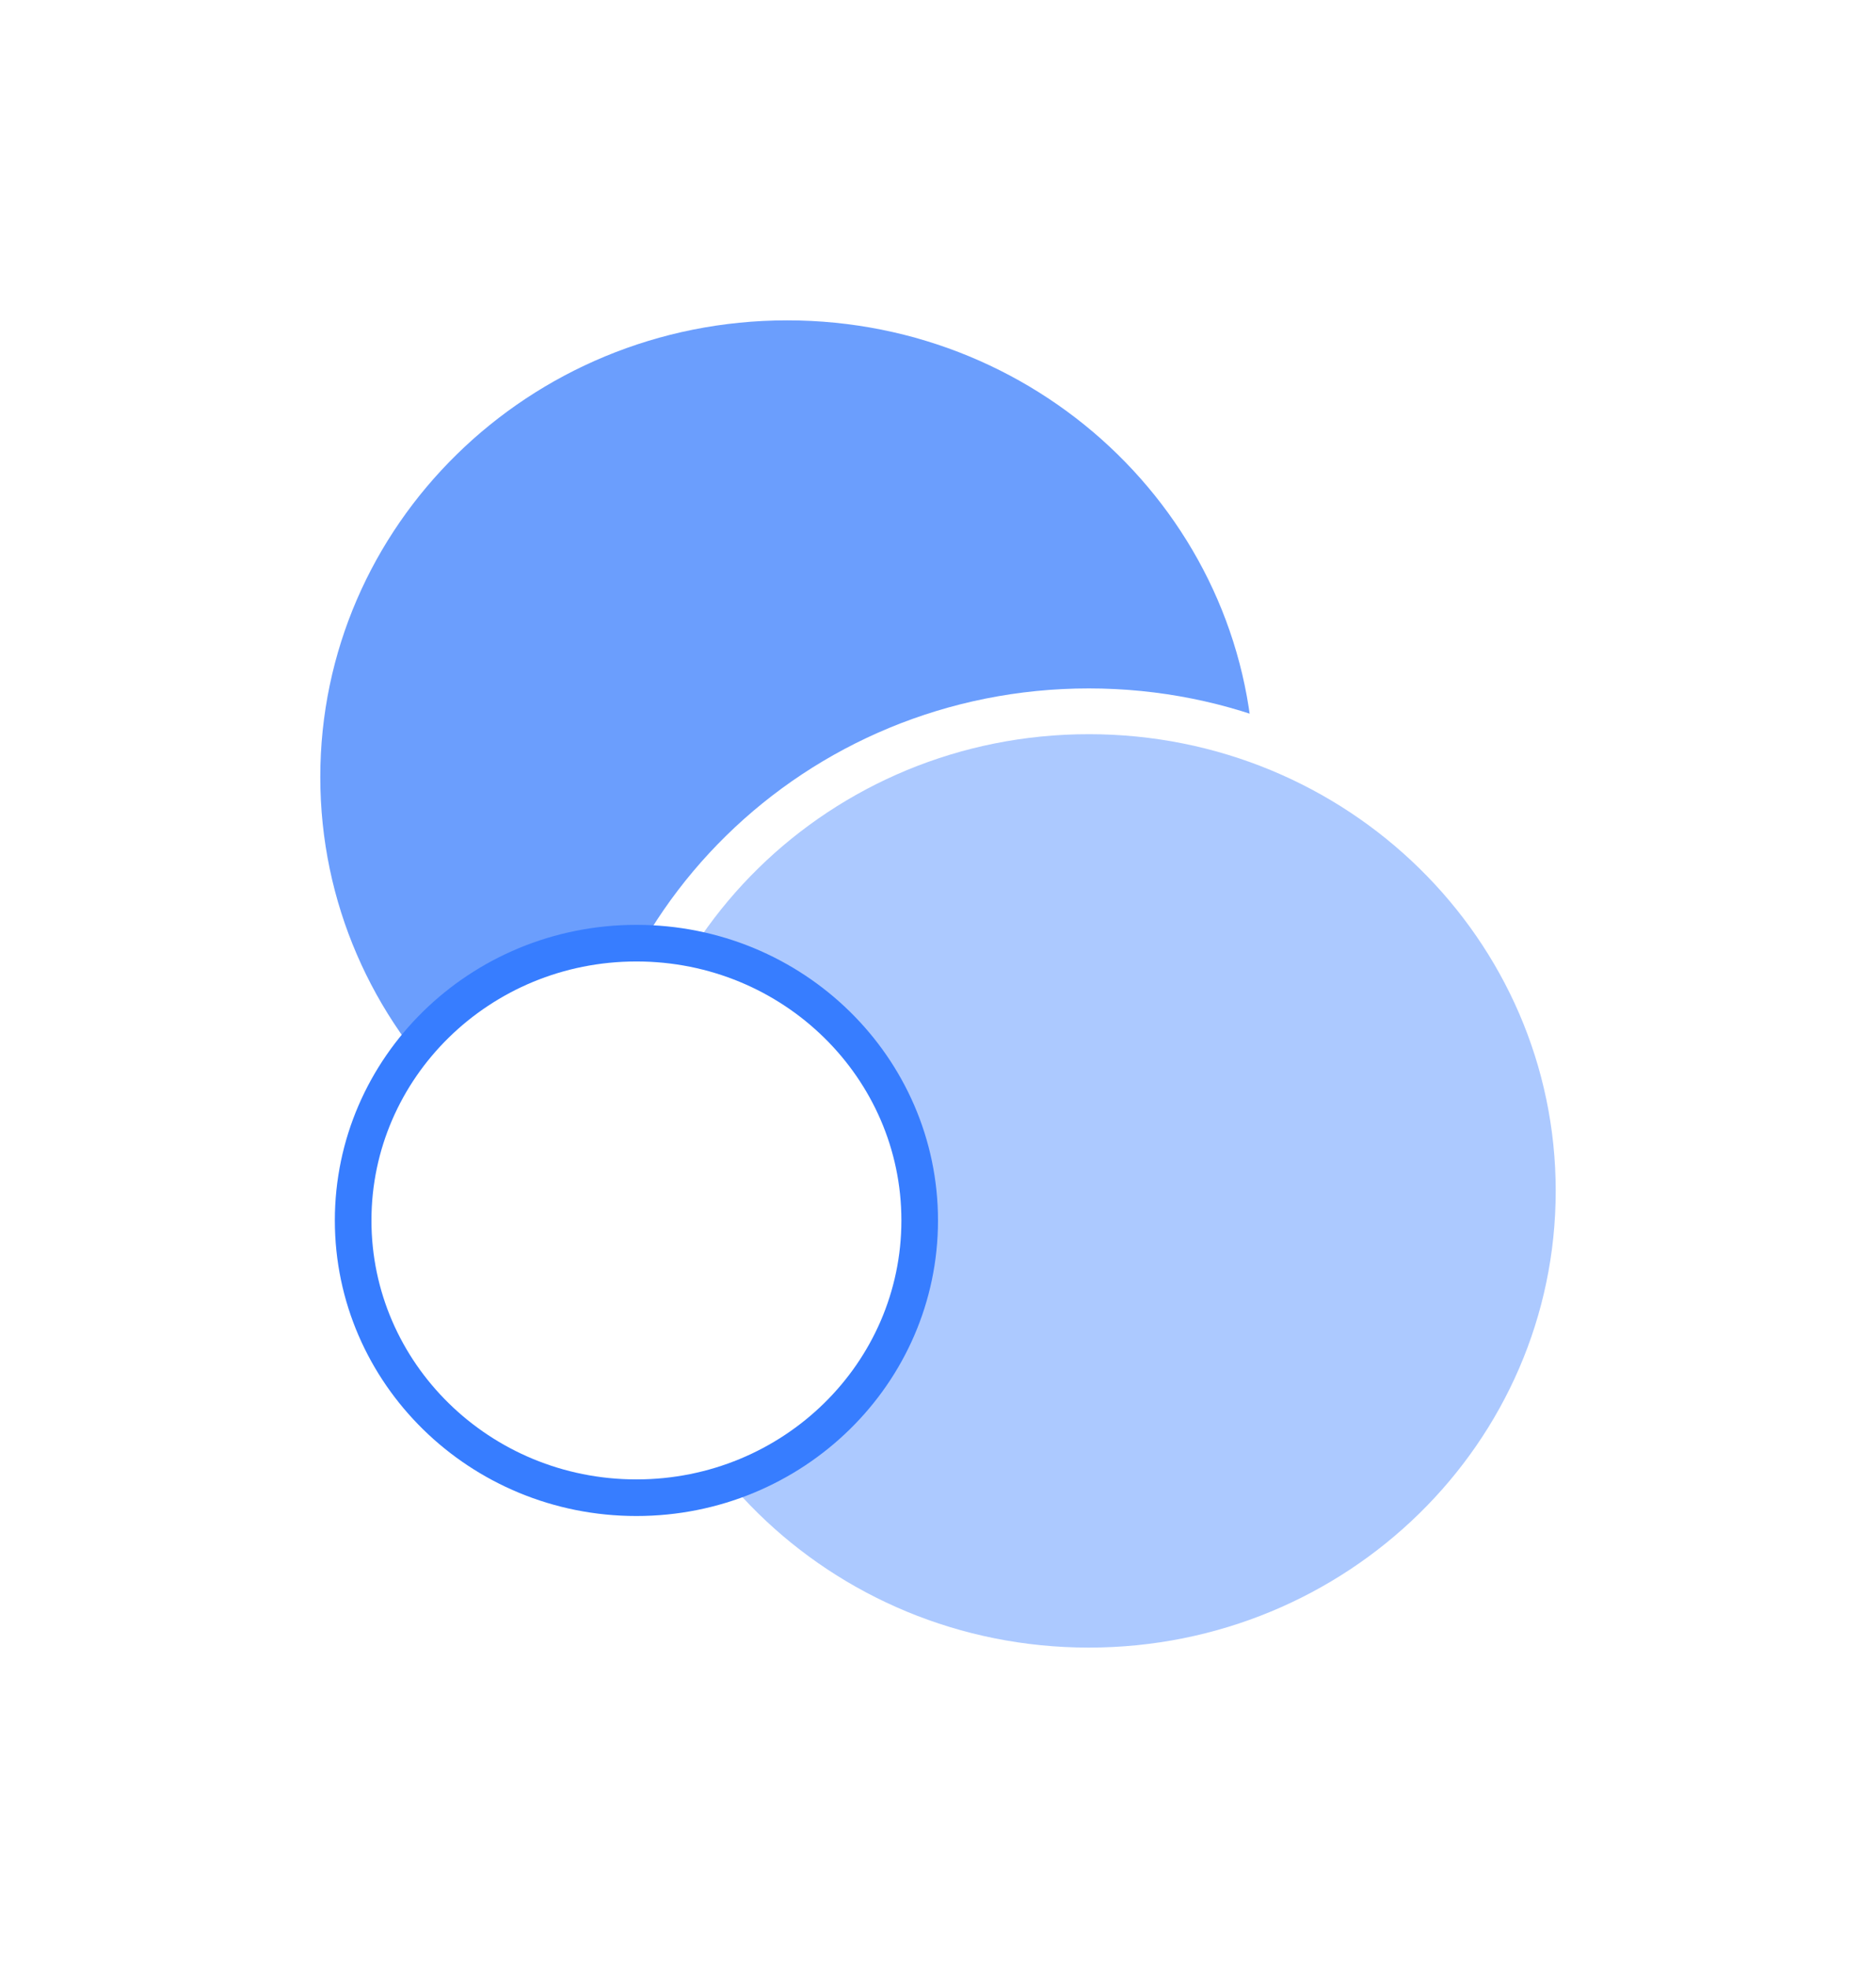
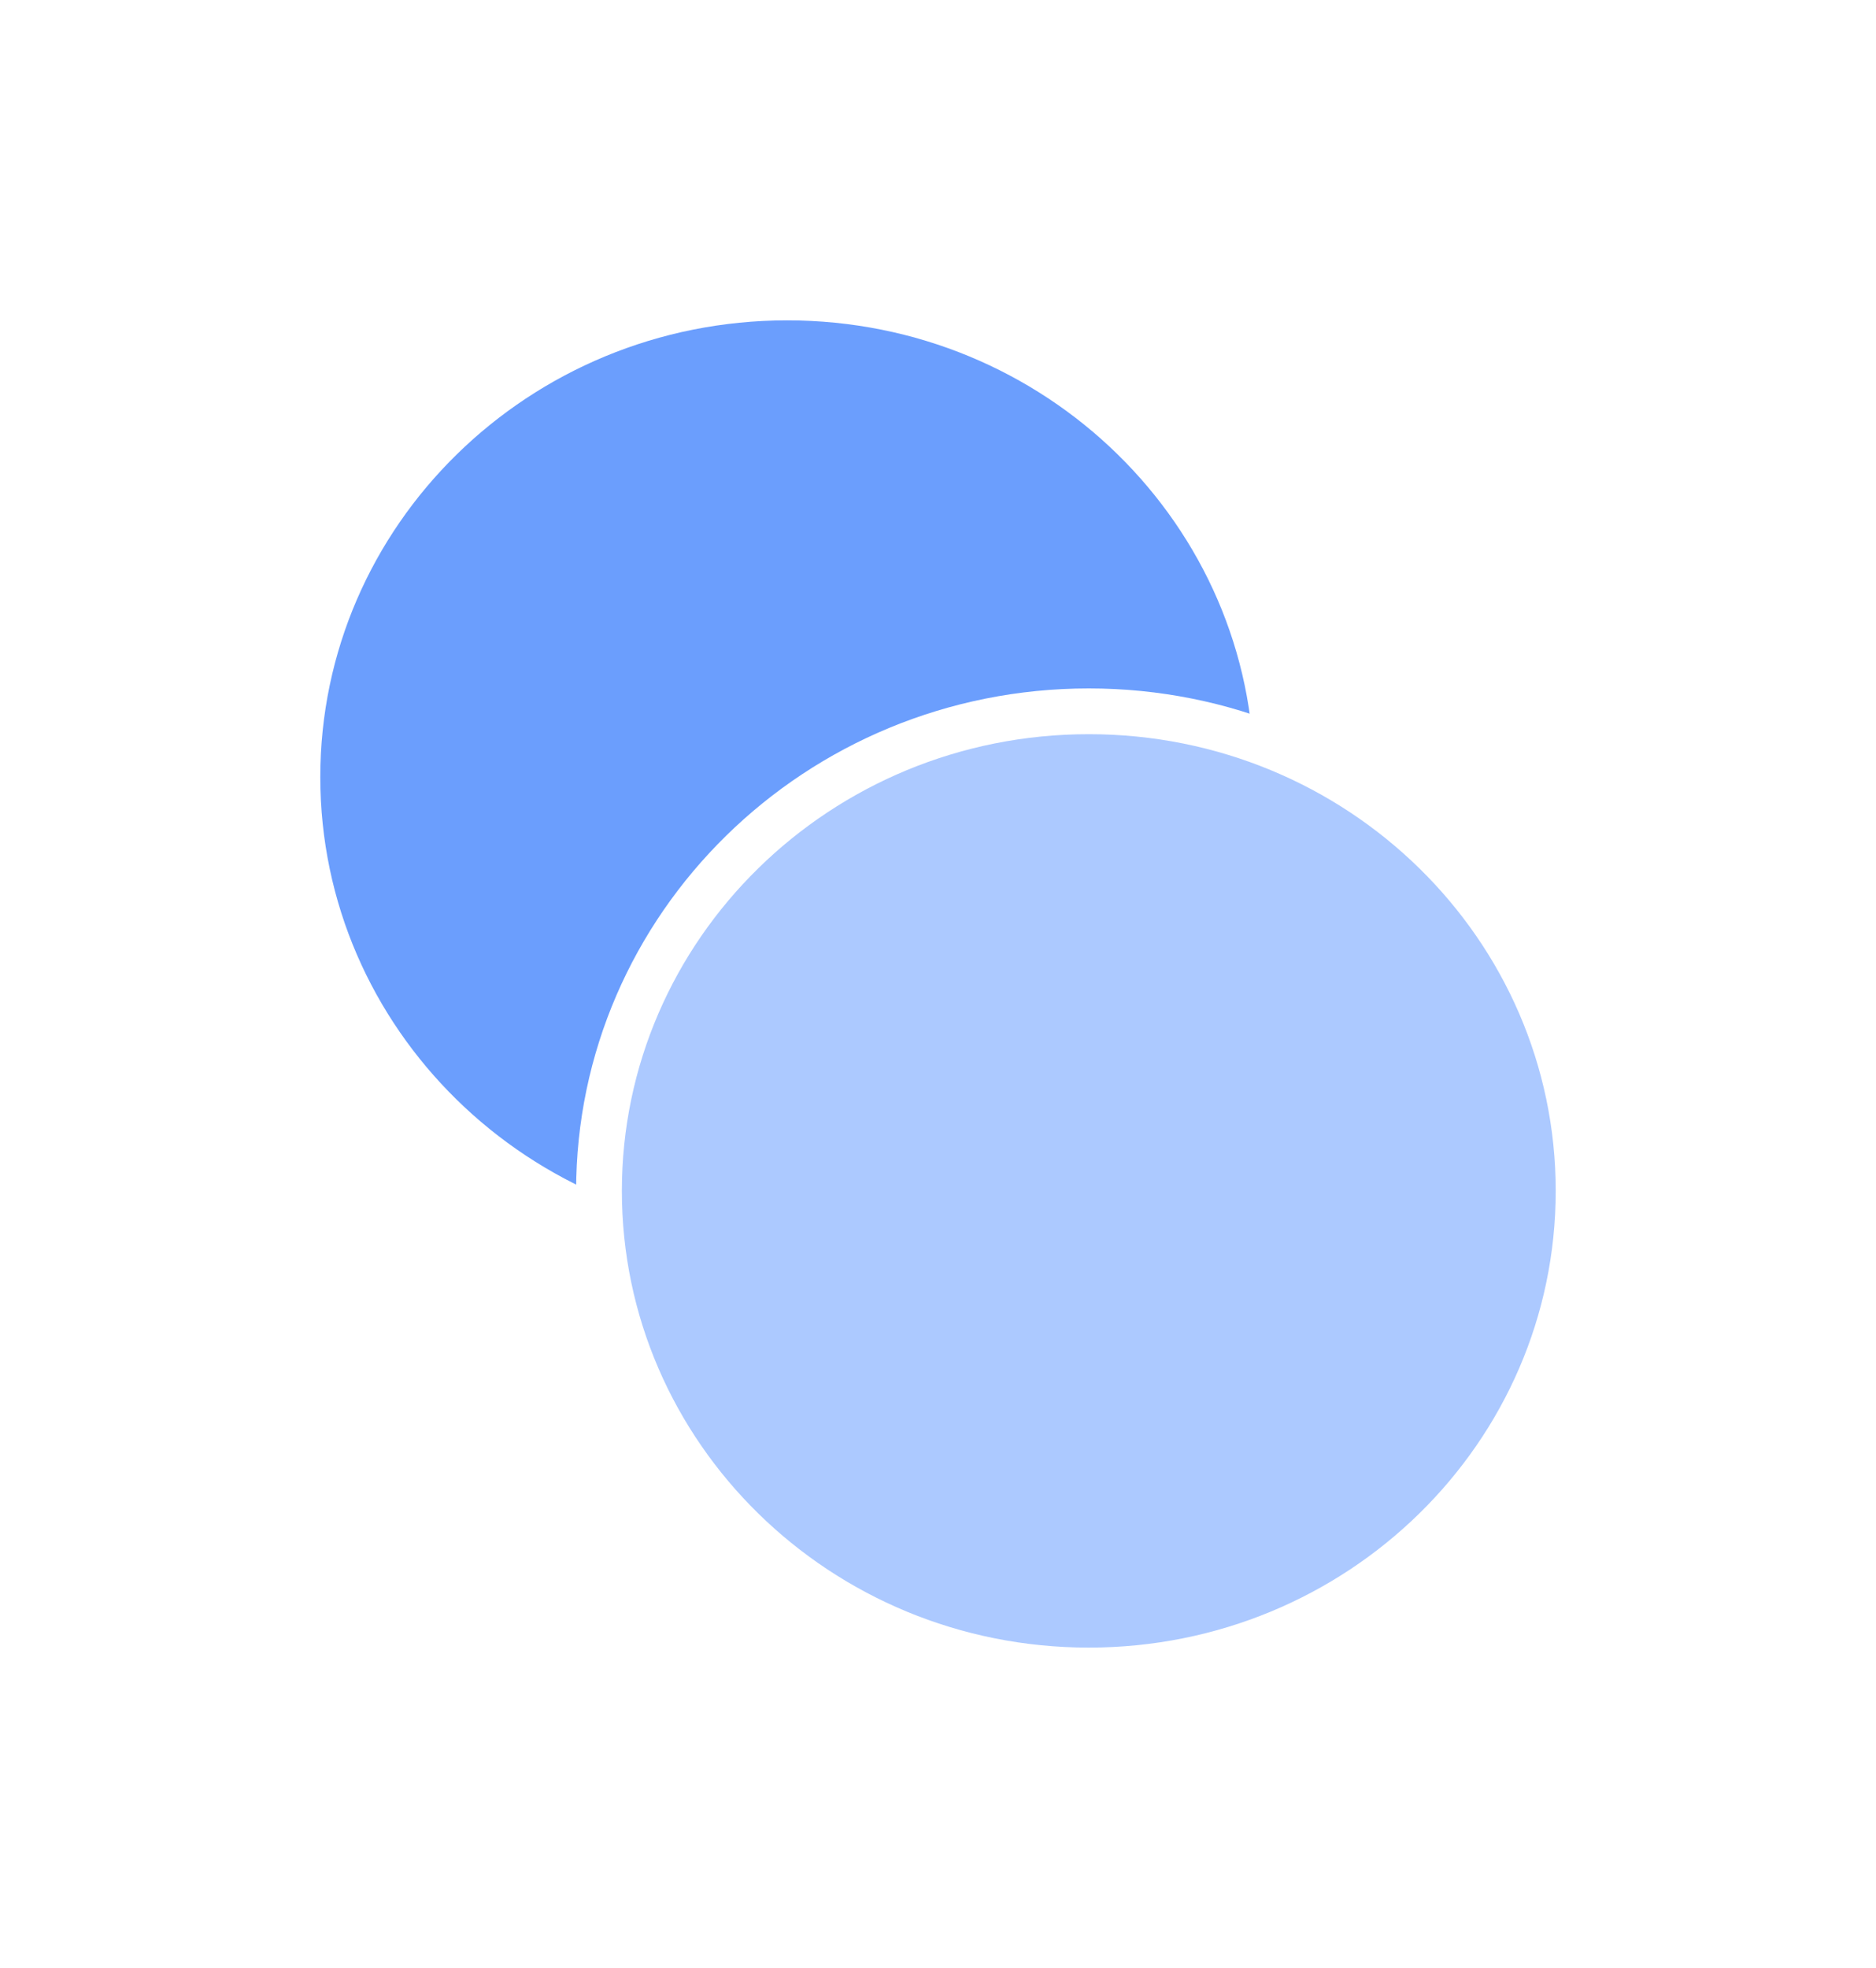
<svg xmlns="http://www.w3.org/2000/svg" width="41" height="43" viewBox="0 0 41 43" fill="none">
  <g filter="url(#filter0_d_2205_13714)">
    <path d="M27.909 16.979C27.909 22.757 23.126 27.458 17.204 27.458C11.283 27.458 6.5 22.757 6.5 16.979C6.5 11.201 11.283 6.5 17.204 6.5C23.126 6.5 27.909 11.201 27.909 16.979Z" fill="#6B9EFD" stroke="white" />
    <path d="M13.091 26.021C13.091 20.243 17.874 15.542 23.796 15.542C29.717 15.542 34.5 20.243 34.5 26.021C34.5 31.799 29.717 36.5 23.796 36.5C17.874 36.5 13.091 31.799 13.091 26.021Z" fill="#ACC9FF" stroke="white" />
-     <path d="M20.1 26.667C20.1 30.005 17.336 32.725 13.909 32.725C10.482 32.725 7.718 30.005 7.718 26.667C7.718 23.328 10.482 20.608 13.909 20.608C17.336 20.608 20.1 23.328 20.1 26.667Z" fill="white" stroke="#377DFF" stroke-width="0.8" />
  </g>
  <defs>
    <filter id="filter0_d_2205_13714" x="0" y="0" width="41" height="43" filterUnits="userSpaceOnUse" color-interpolation-filters="sRGB">
      <feFlood flood-opacity="0" result="BackgroundImageFix" />
      <feColorMatrix in="SourceAlpha" type="matrix" values="0 0 0 0 0 0 0 0 0 0 0 0 0 0 0 0 0 0 127 0" result="hardAlpha" />
      <feOffset />
      <feGaussianBlur stdDeviation="3" />
      <feComposite in2="hardAlpha" operator="out" />
      <feColorMatrix type="matrix" values="0 0 0 0 0 0 0 0 0 0 0 0 0 0 0 0 0 0 0.25 0" />
      <feBlend mode="normal" in2="BackgroundImageFix" result="effect1_dropShadow_2205_13714" />
      <feBlend mode="normal" in="SourceGraphic" in2="effect1_dropShadow_2205_13714" result="shape" />
    </filter>
  </defs>
</svg>